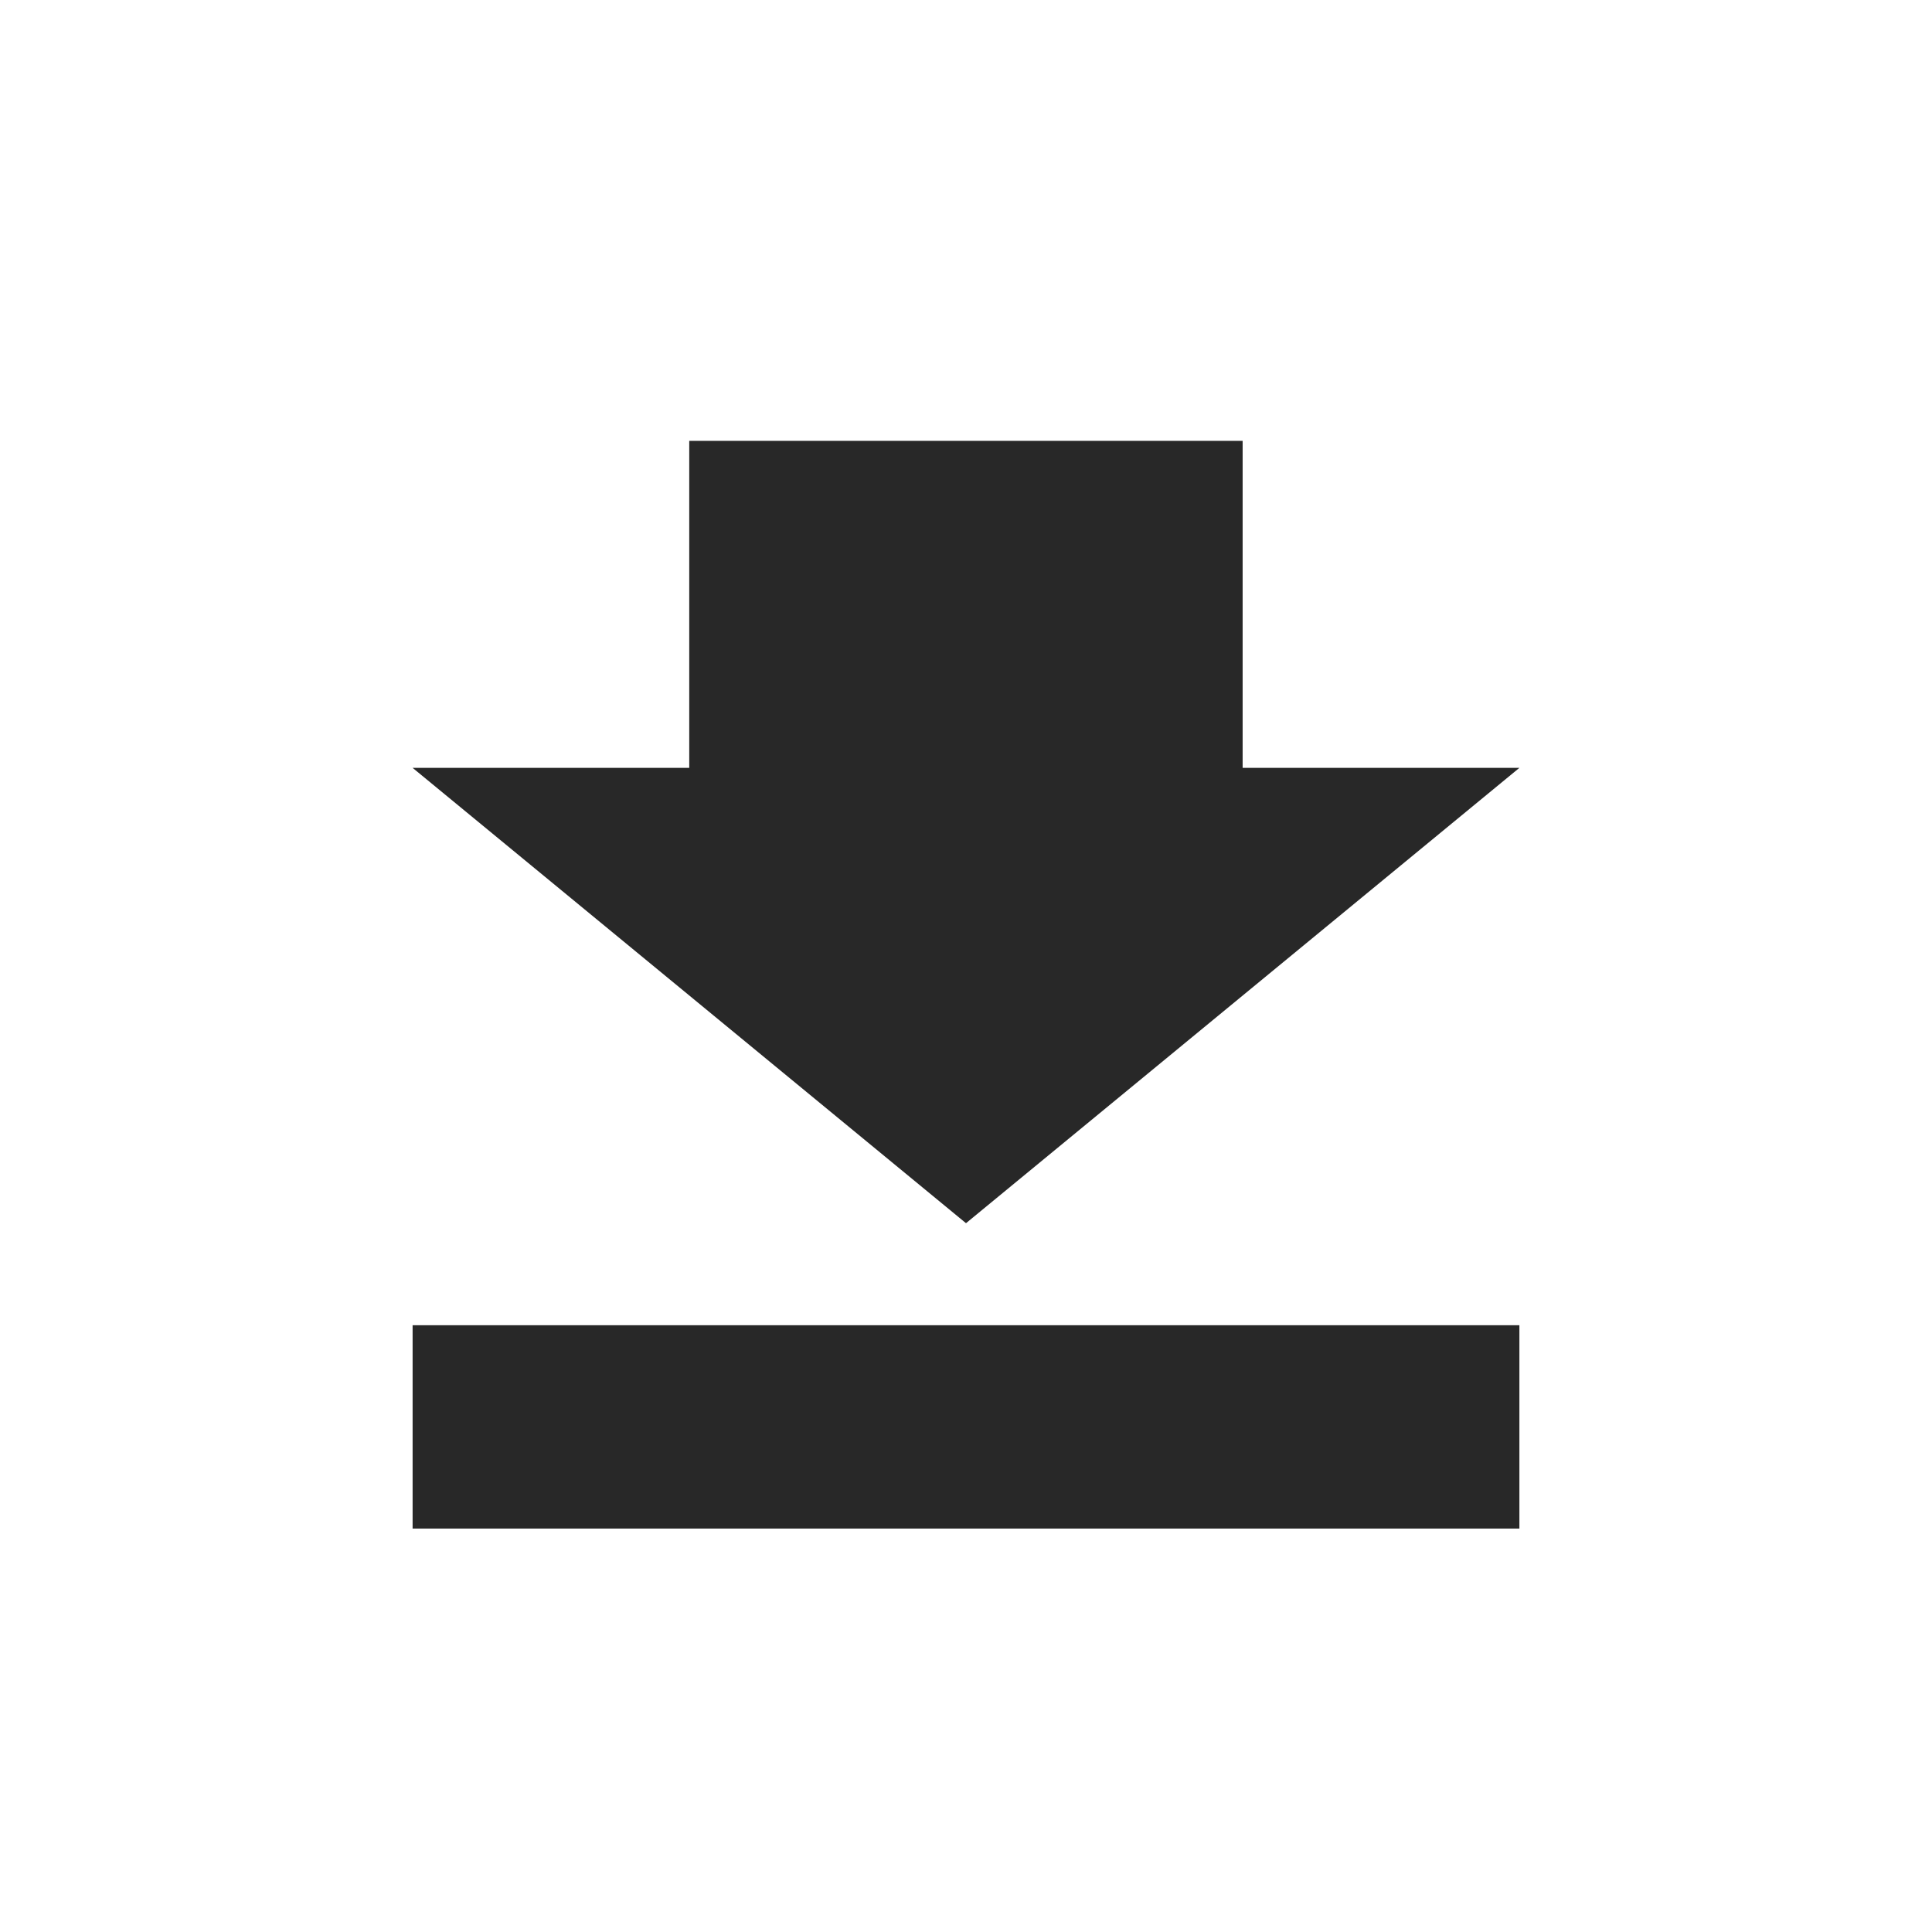
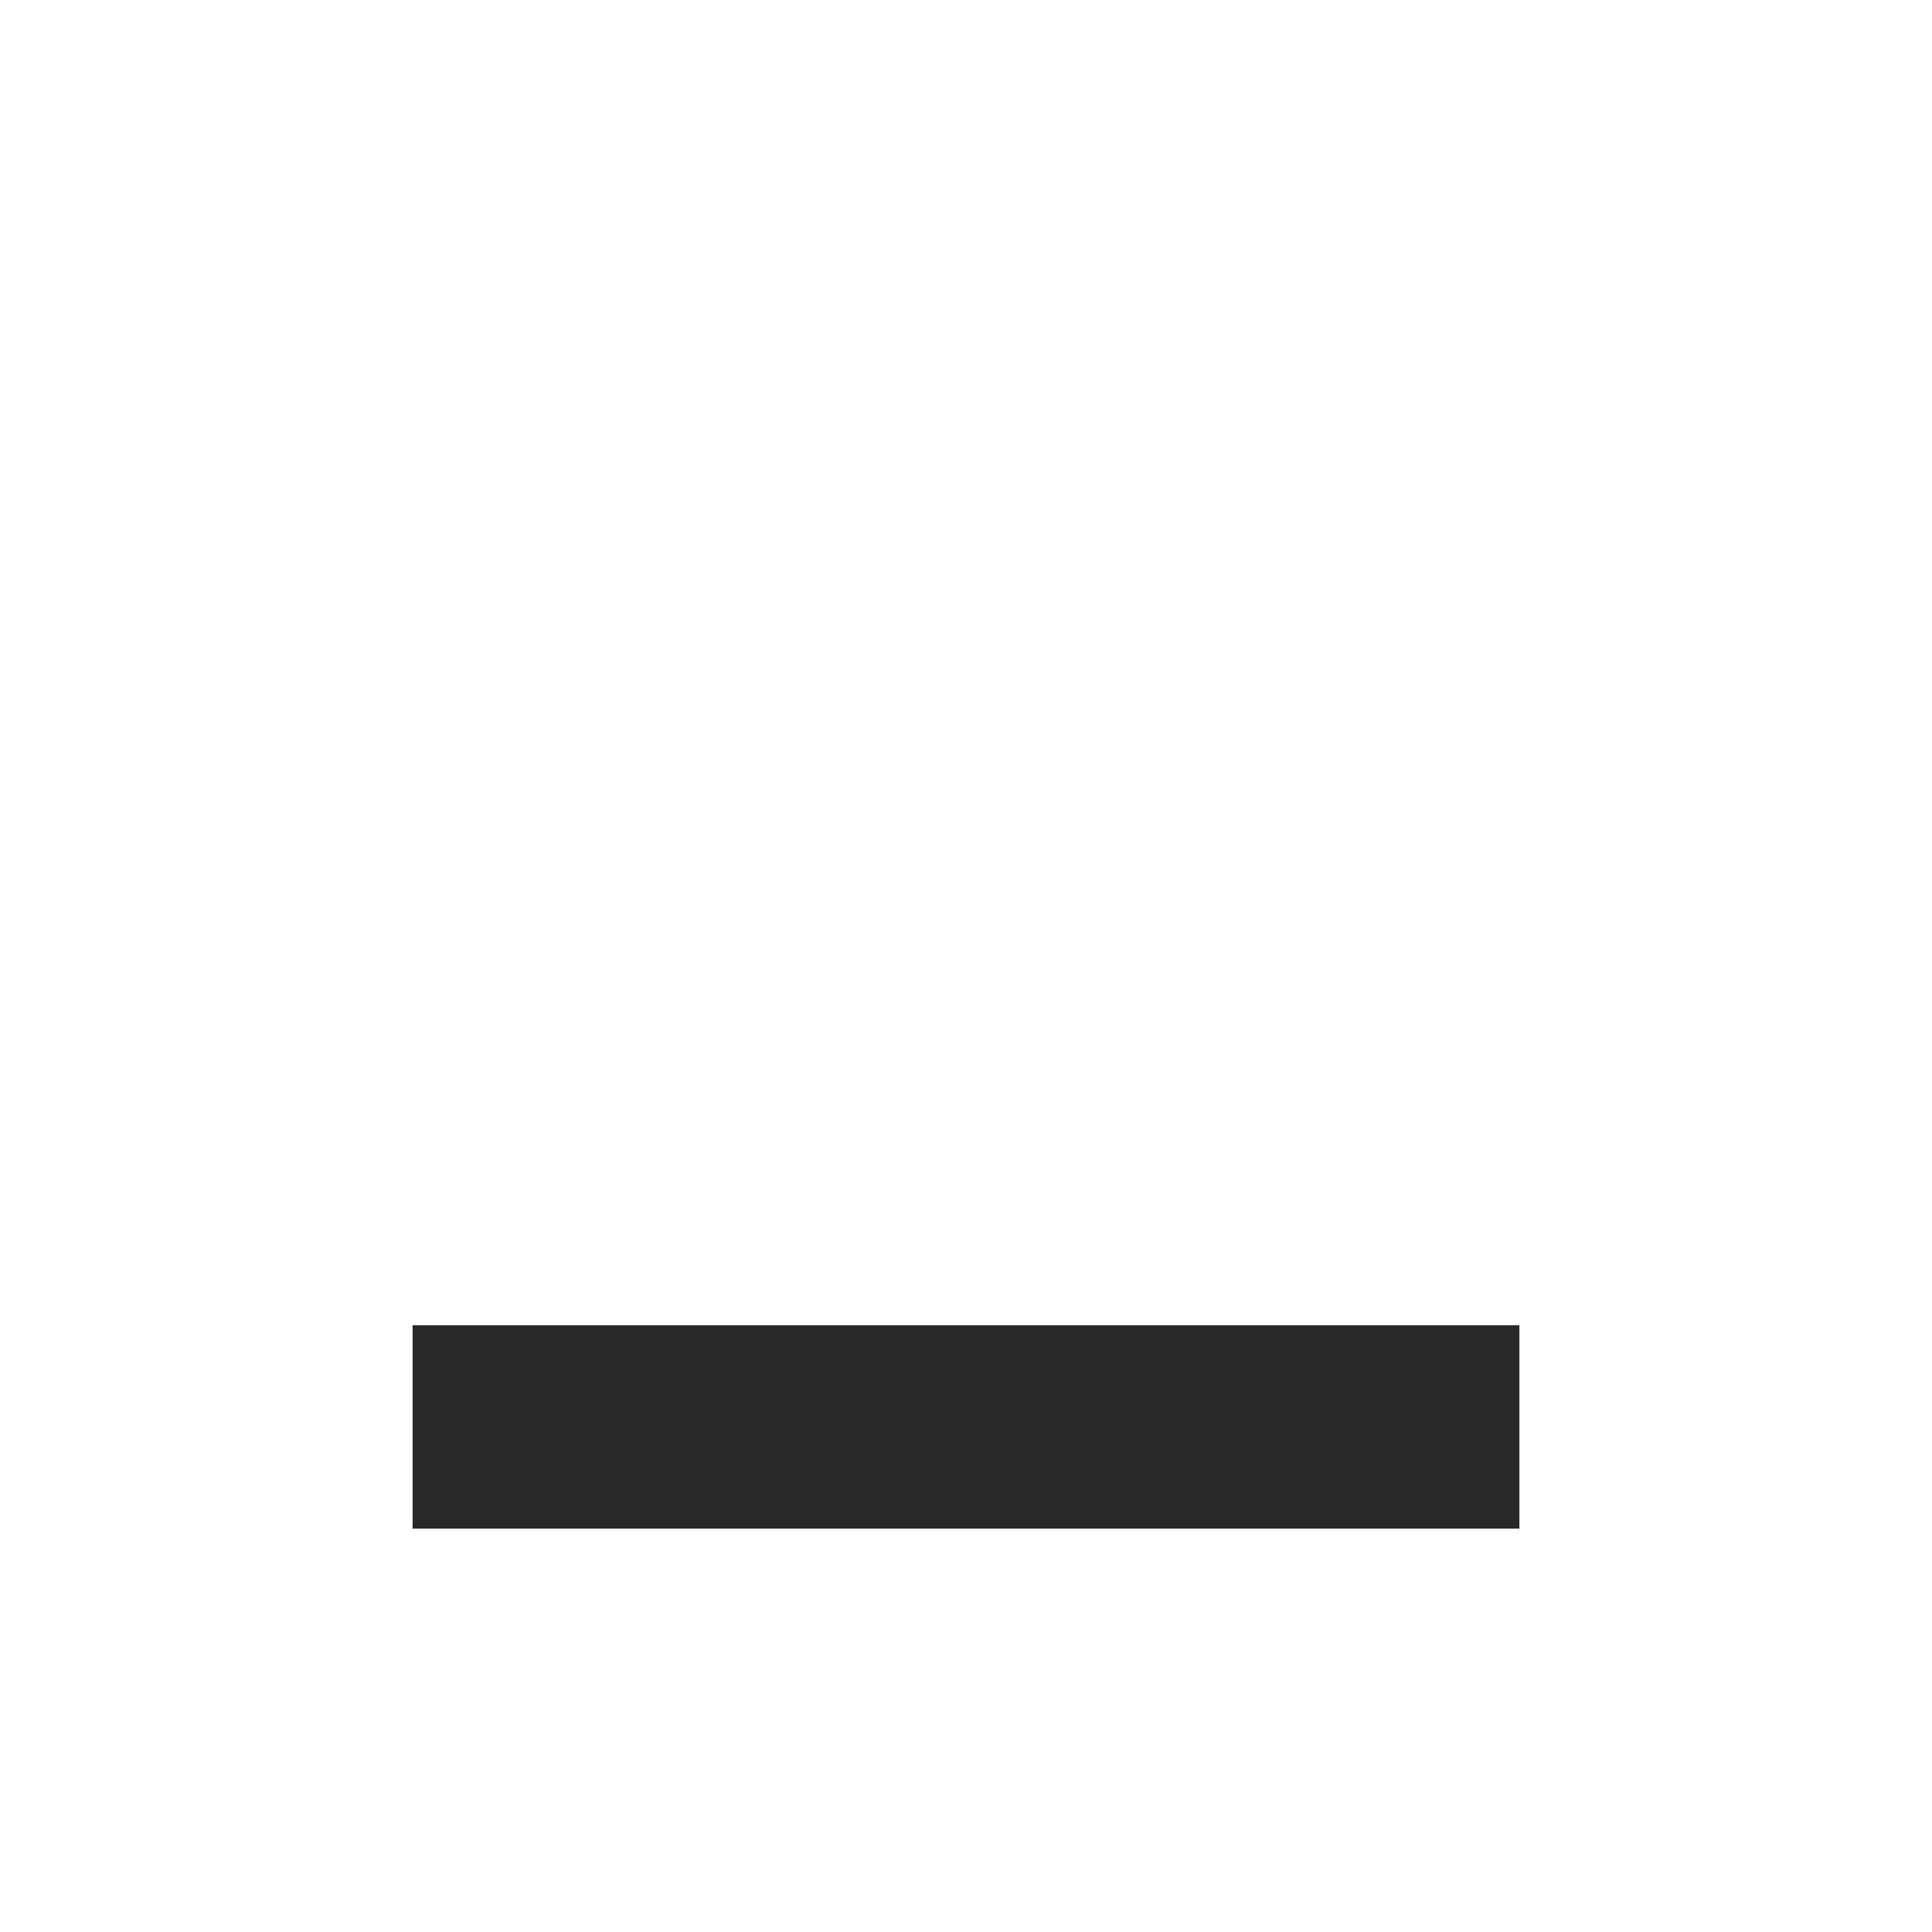
<svg xmlns="http://www.w3.org/2000/svg" version="1.1" id="Layer_2" x="0px" y="0px" viewBox="0 0 16 16" enable-background="new 0 0 16 16" xml:space="preserve">
  <path fill="#282828" d="M5.766,6.484" />
-   <polygon fill="#282828" points="5.708,6.359 5.708,3.651 10.291,3.651 10.291,6.359 12.583,6.359 8,10.13 3.417,6.359 " />
  <rect x="3.417" y="10.975" fill="#282828" width="9.166" height="1.684" />
</svg>